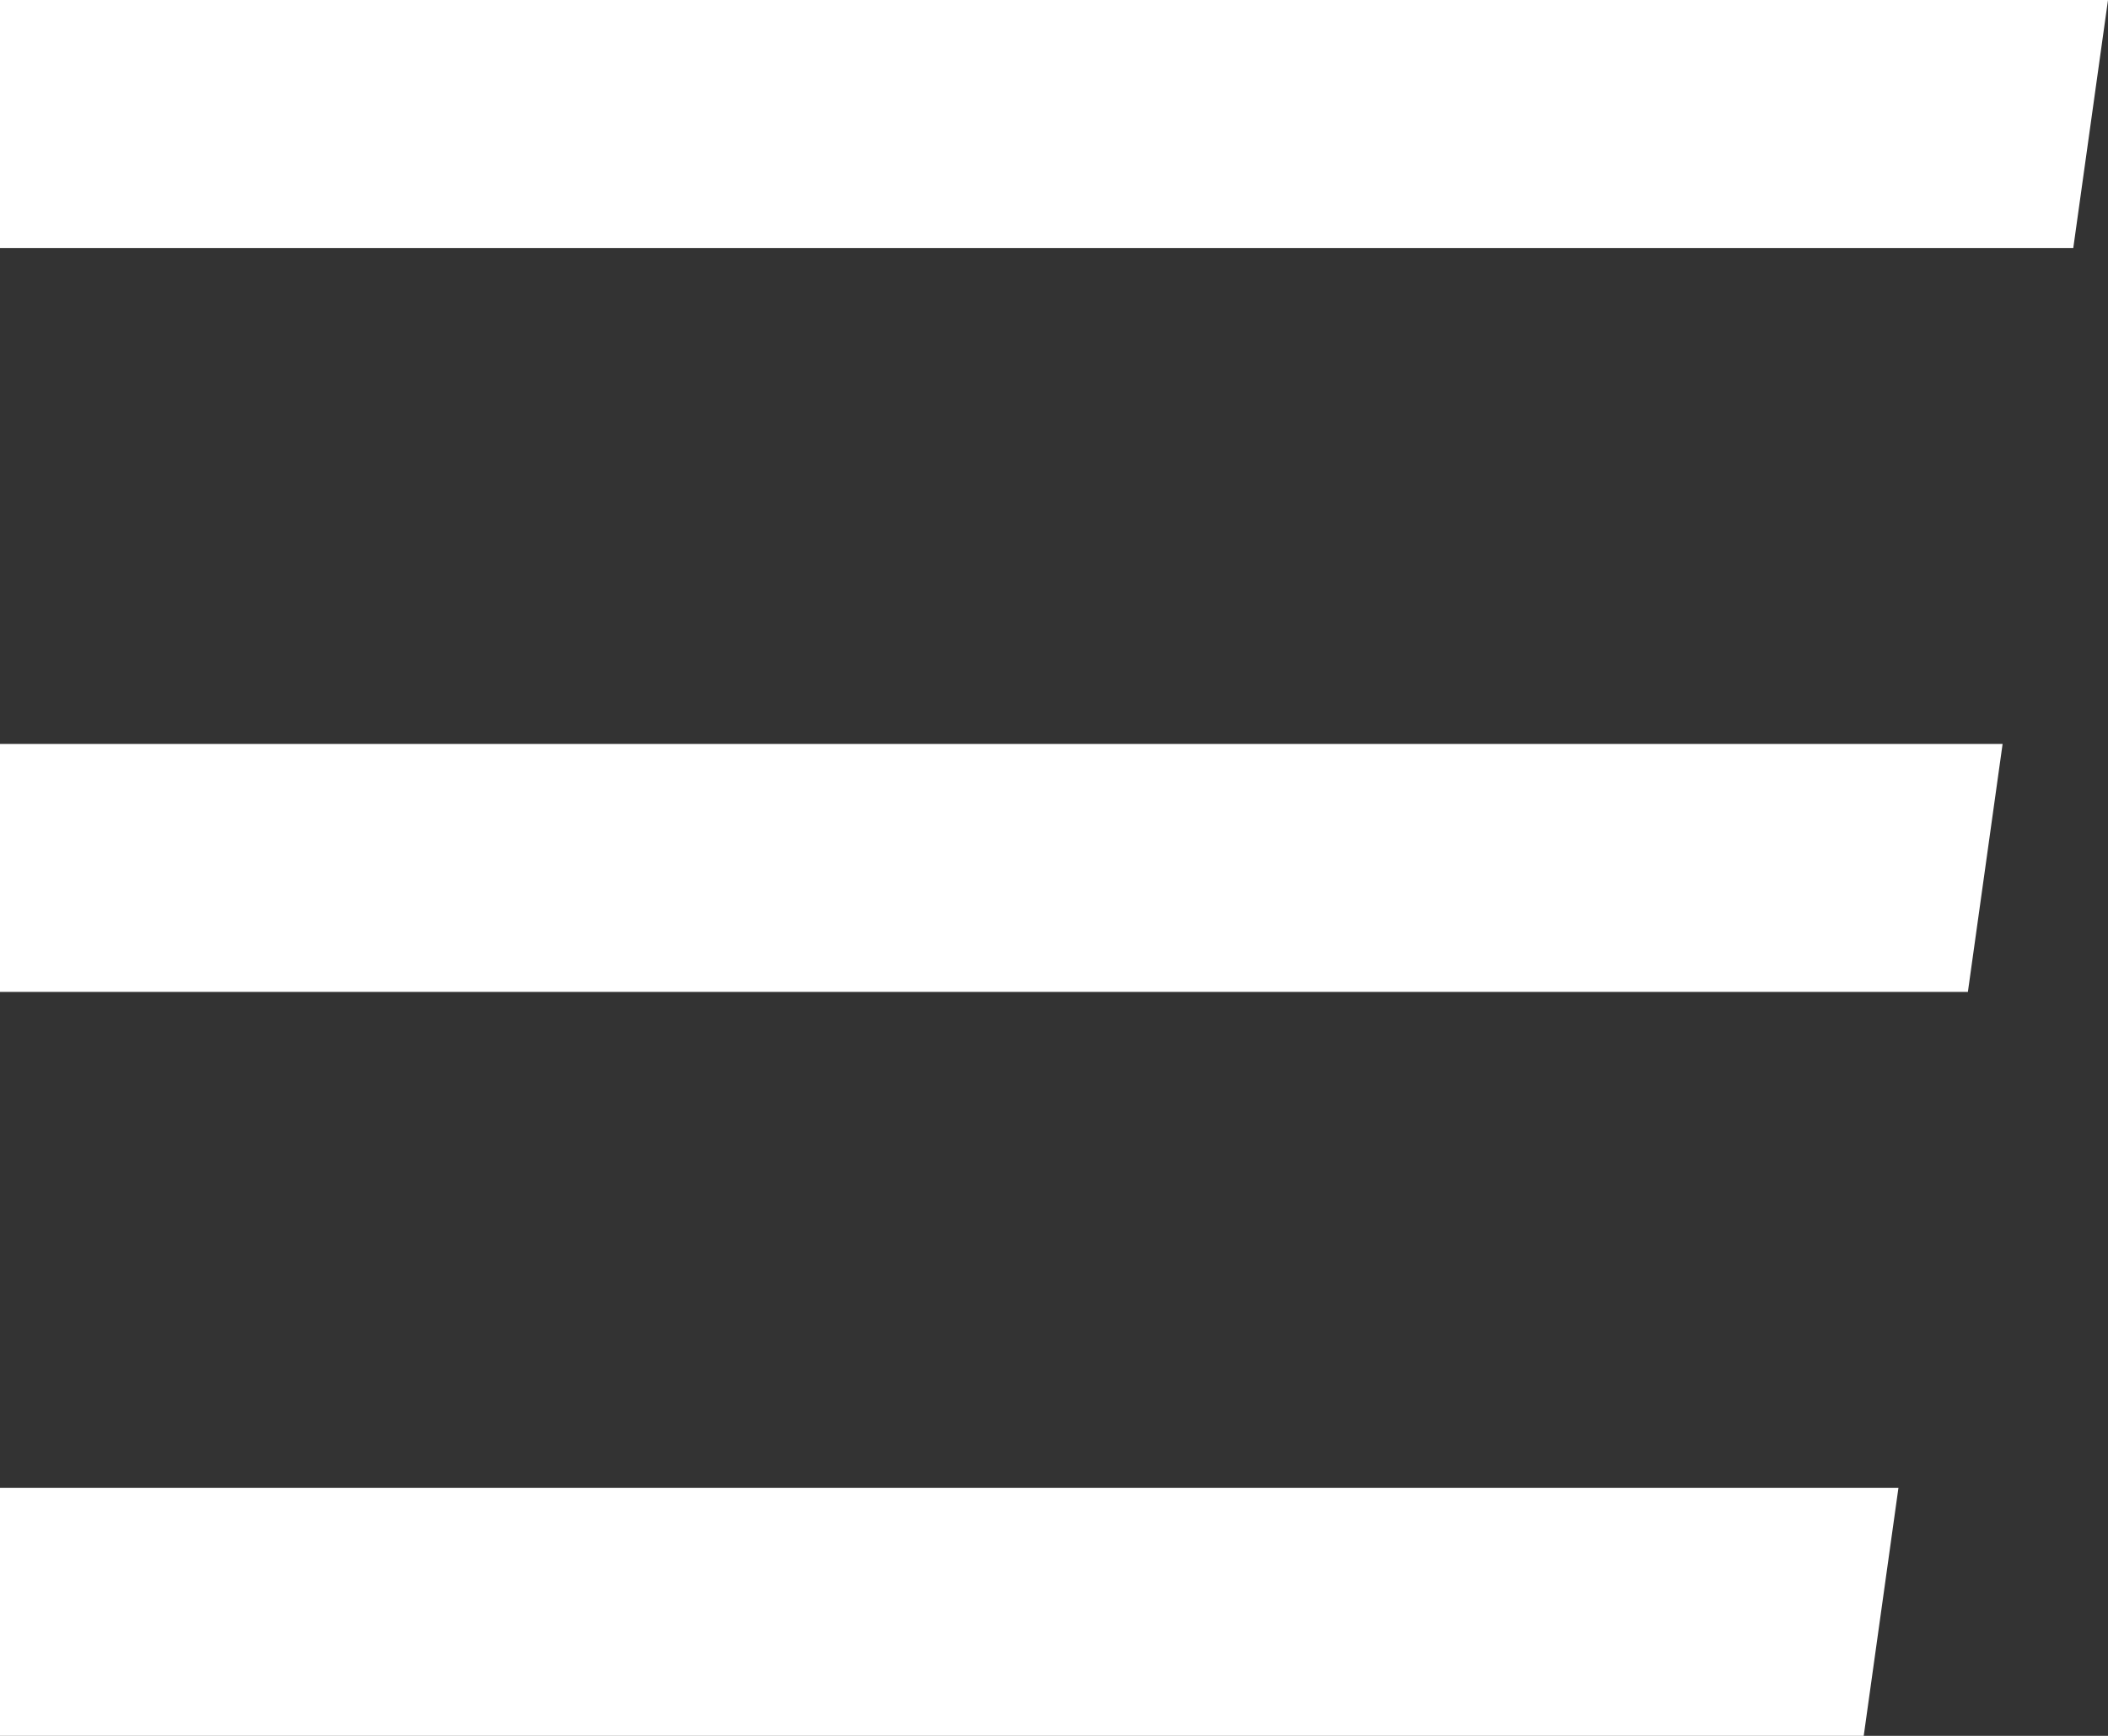
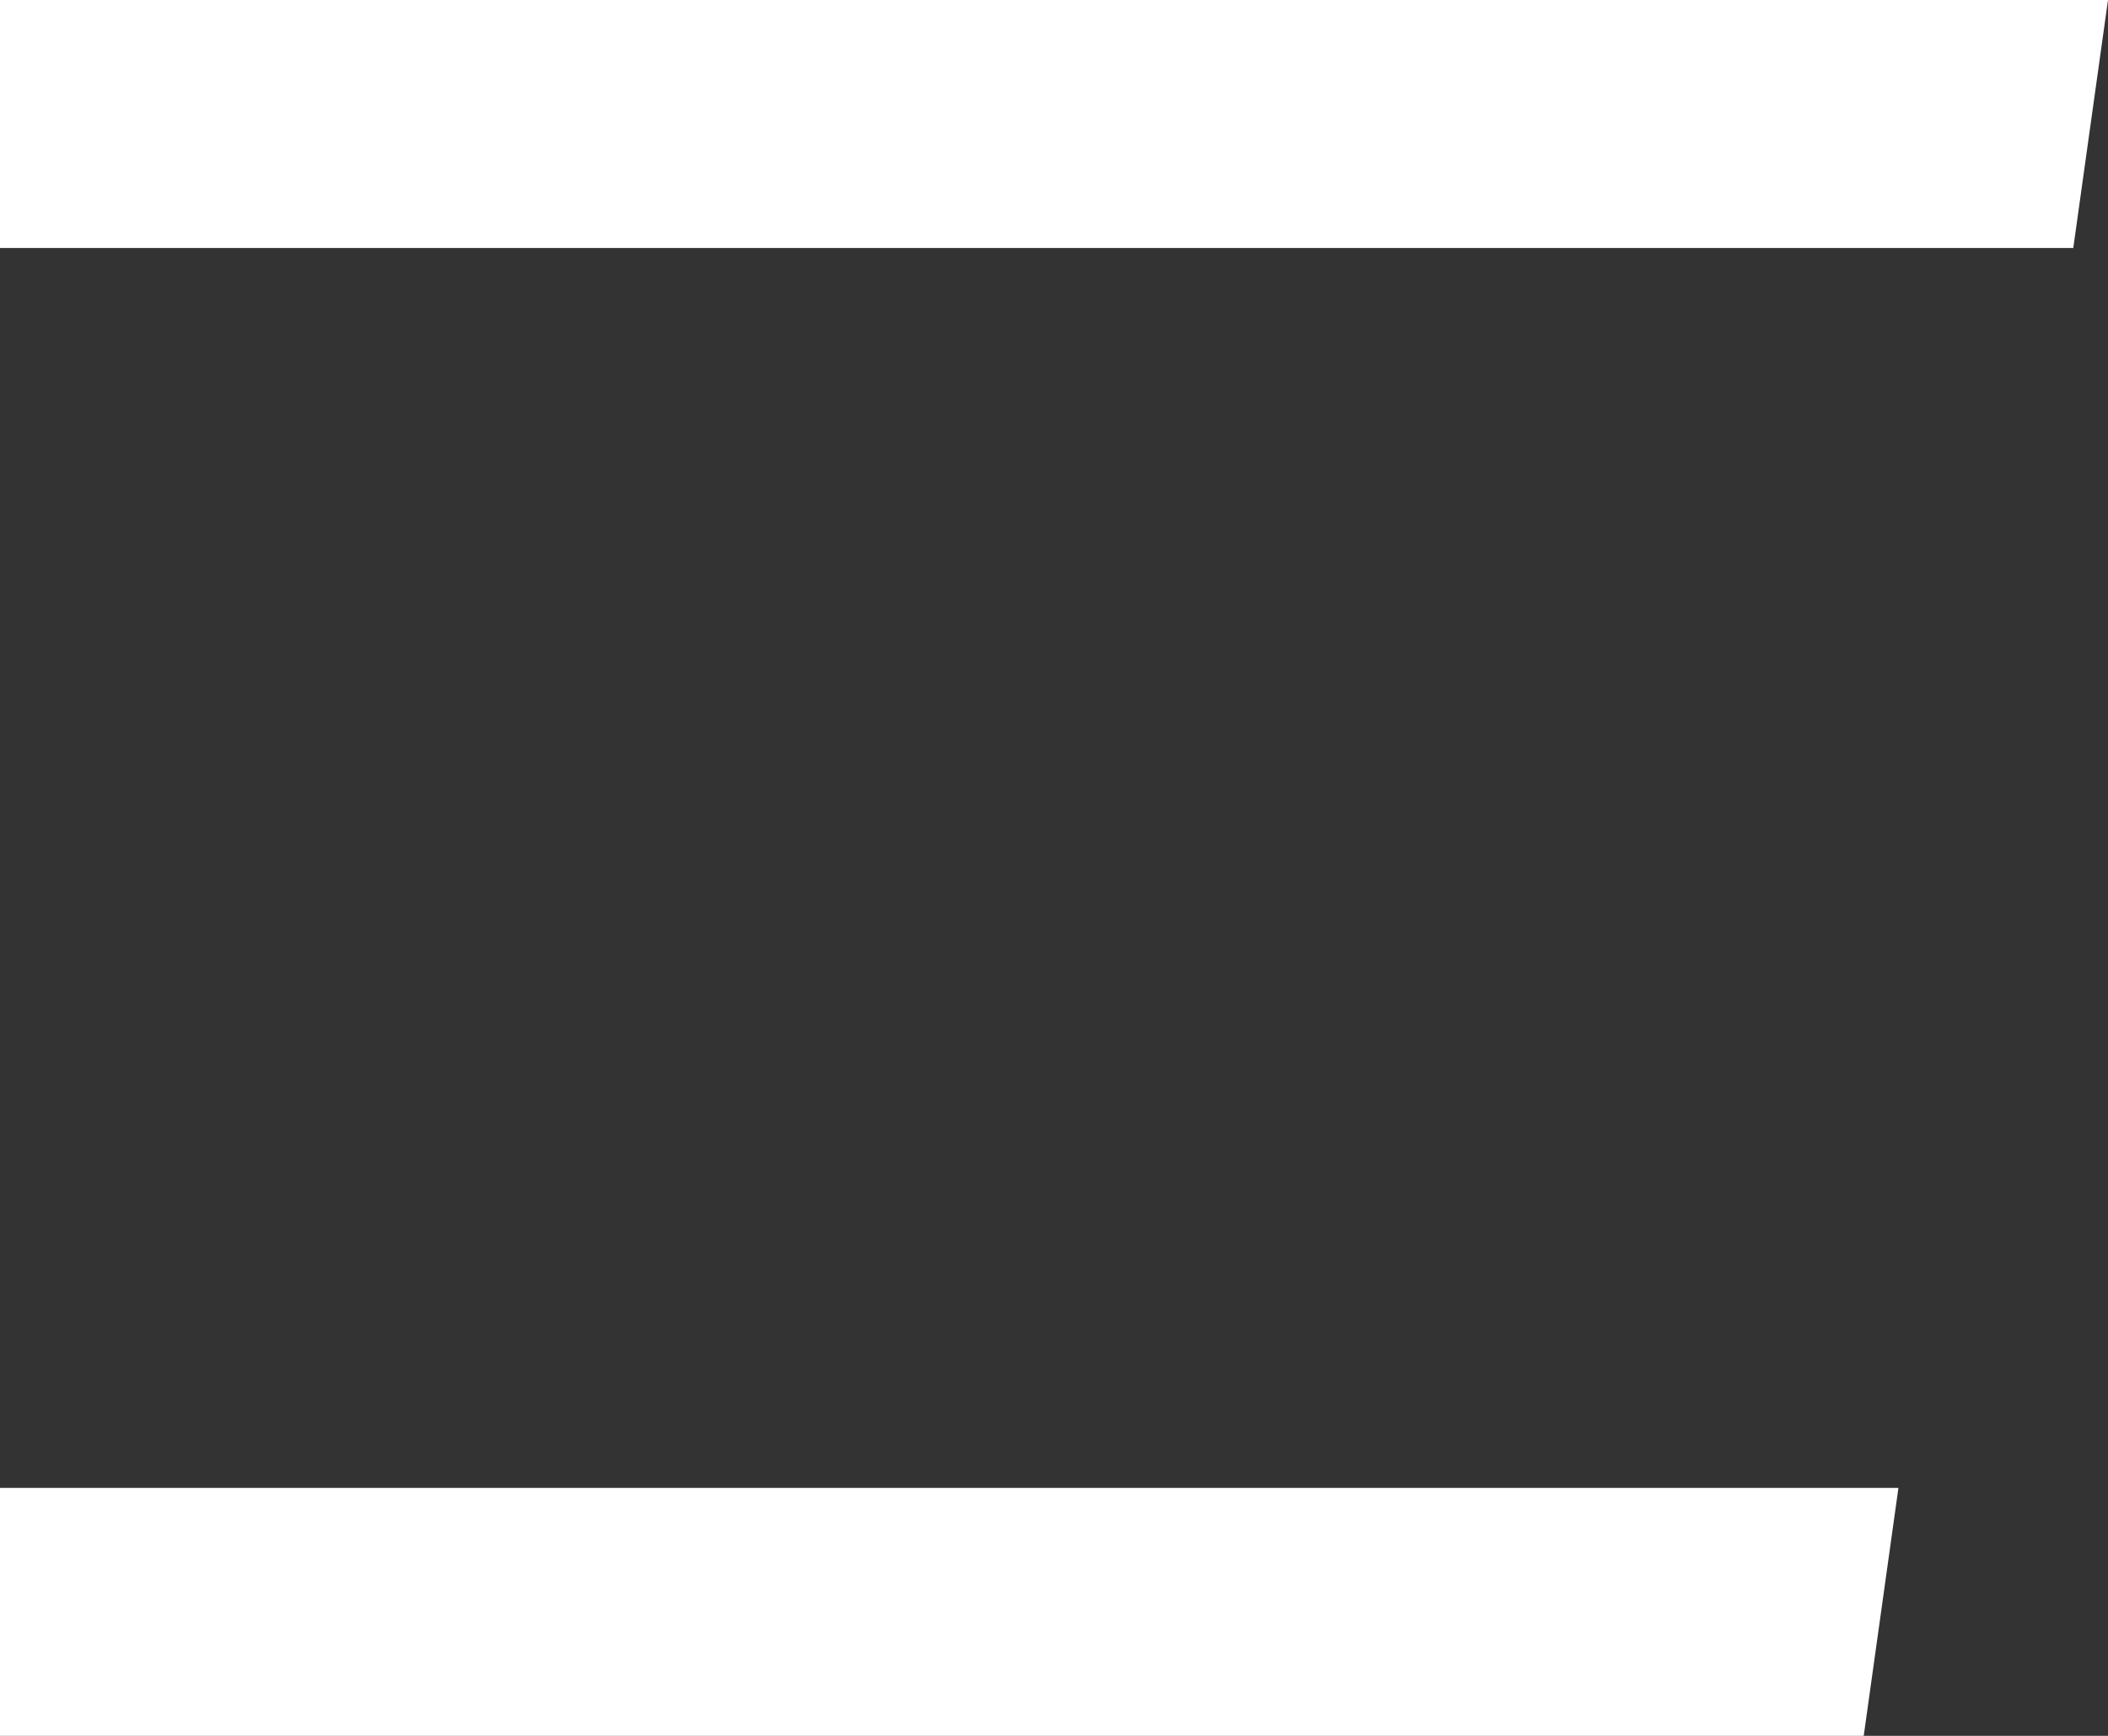
<svg xmlns="http://www.w3.org/2000/svg" width="17px" height="14px" viewBox="0 0 17 14" version="1.1">
  <rect x="0" y="0" width="17" height="14" fill="#333333" stroke="none" />
  <title>hamburgerWhite</title>
  <g id="Page-1" stroke="none" stroke-width="1" fill="none" fill-rule="evenodd">
    <g id="hamburgerWhite" fill="#FFFFFF">
      <polygon id="Rectangle" points="0 0 17 0 16.72 2 0 2" />
-       <polygon id="Rectangle" points="0 6 16.15 6 15.87 8 0 8" />
      <polygon id="Rectangle" points="0 12 15.31 12 15.03 14 0 14" />
    </g>
  </g>
</svg>